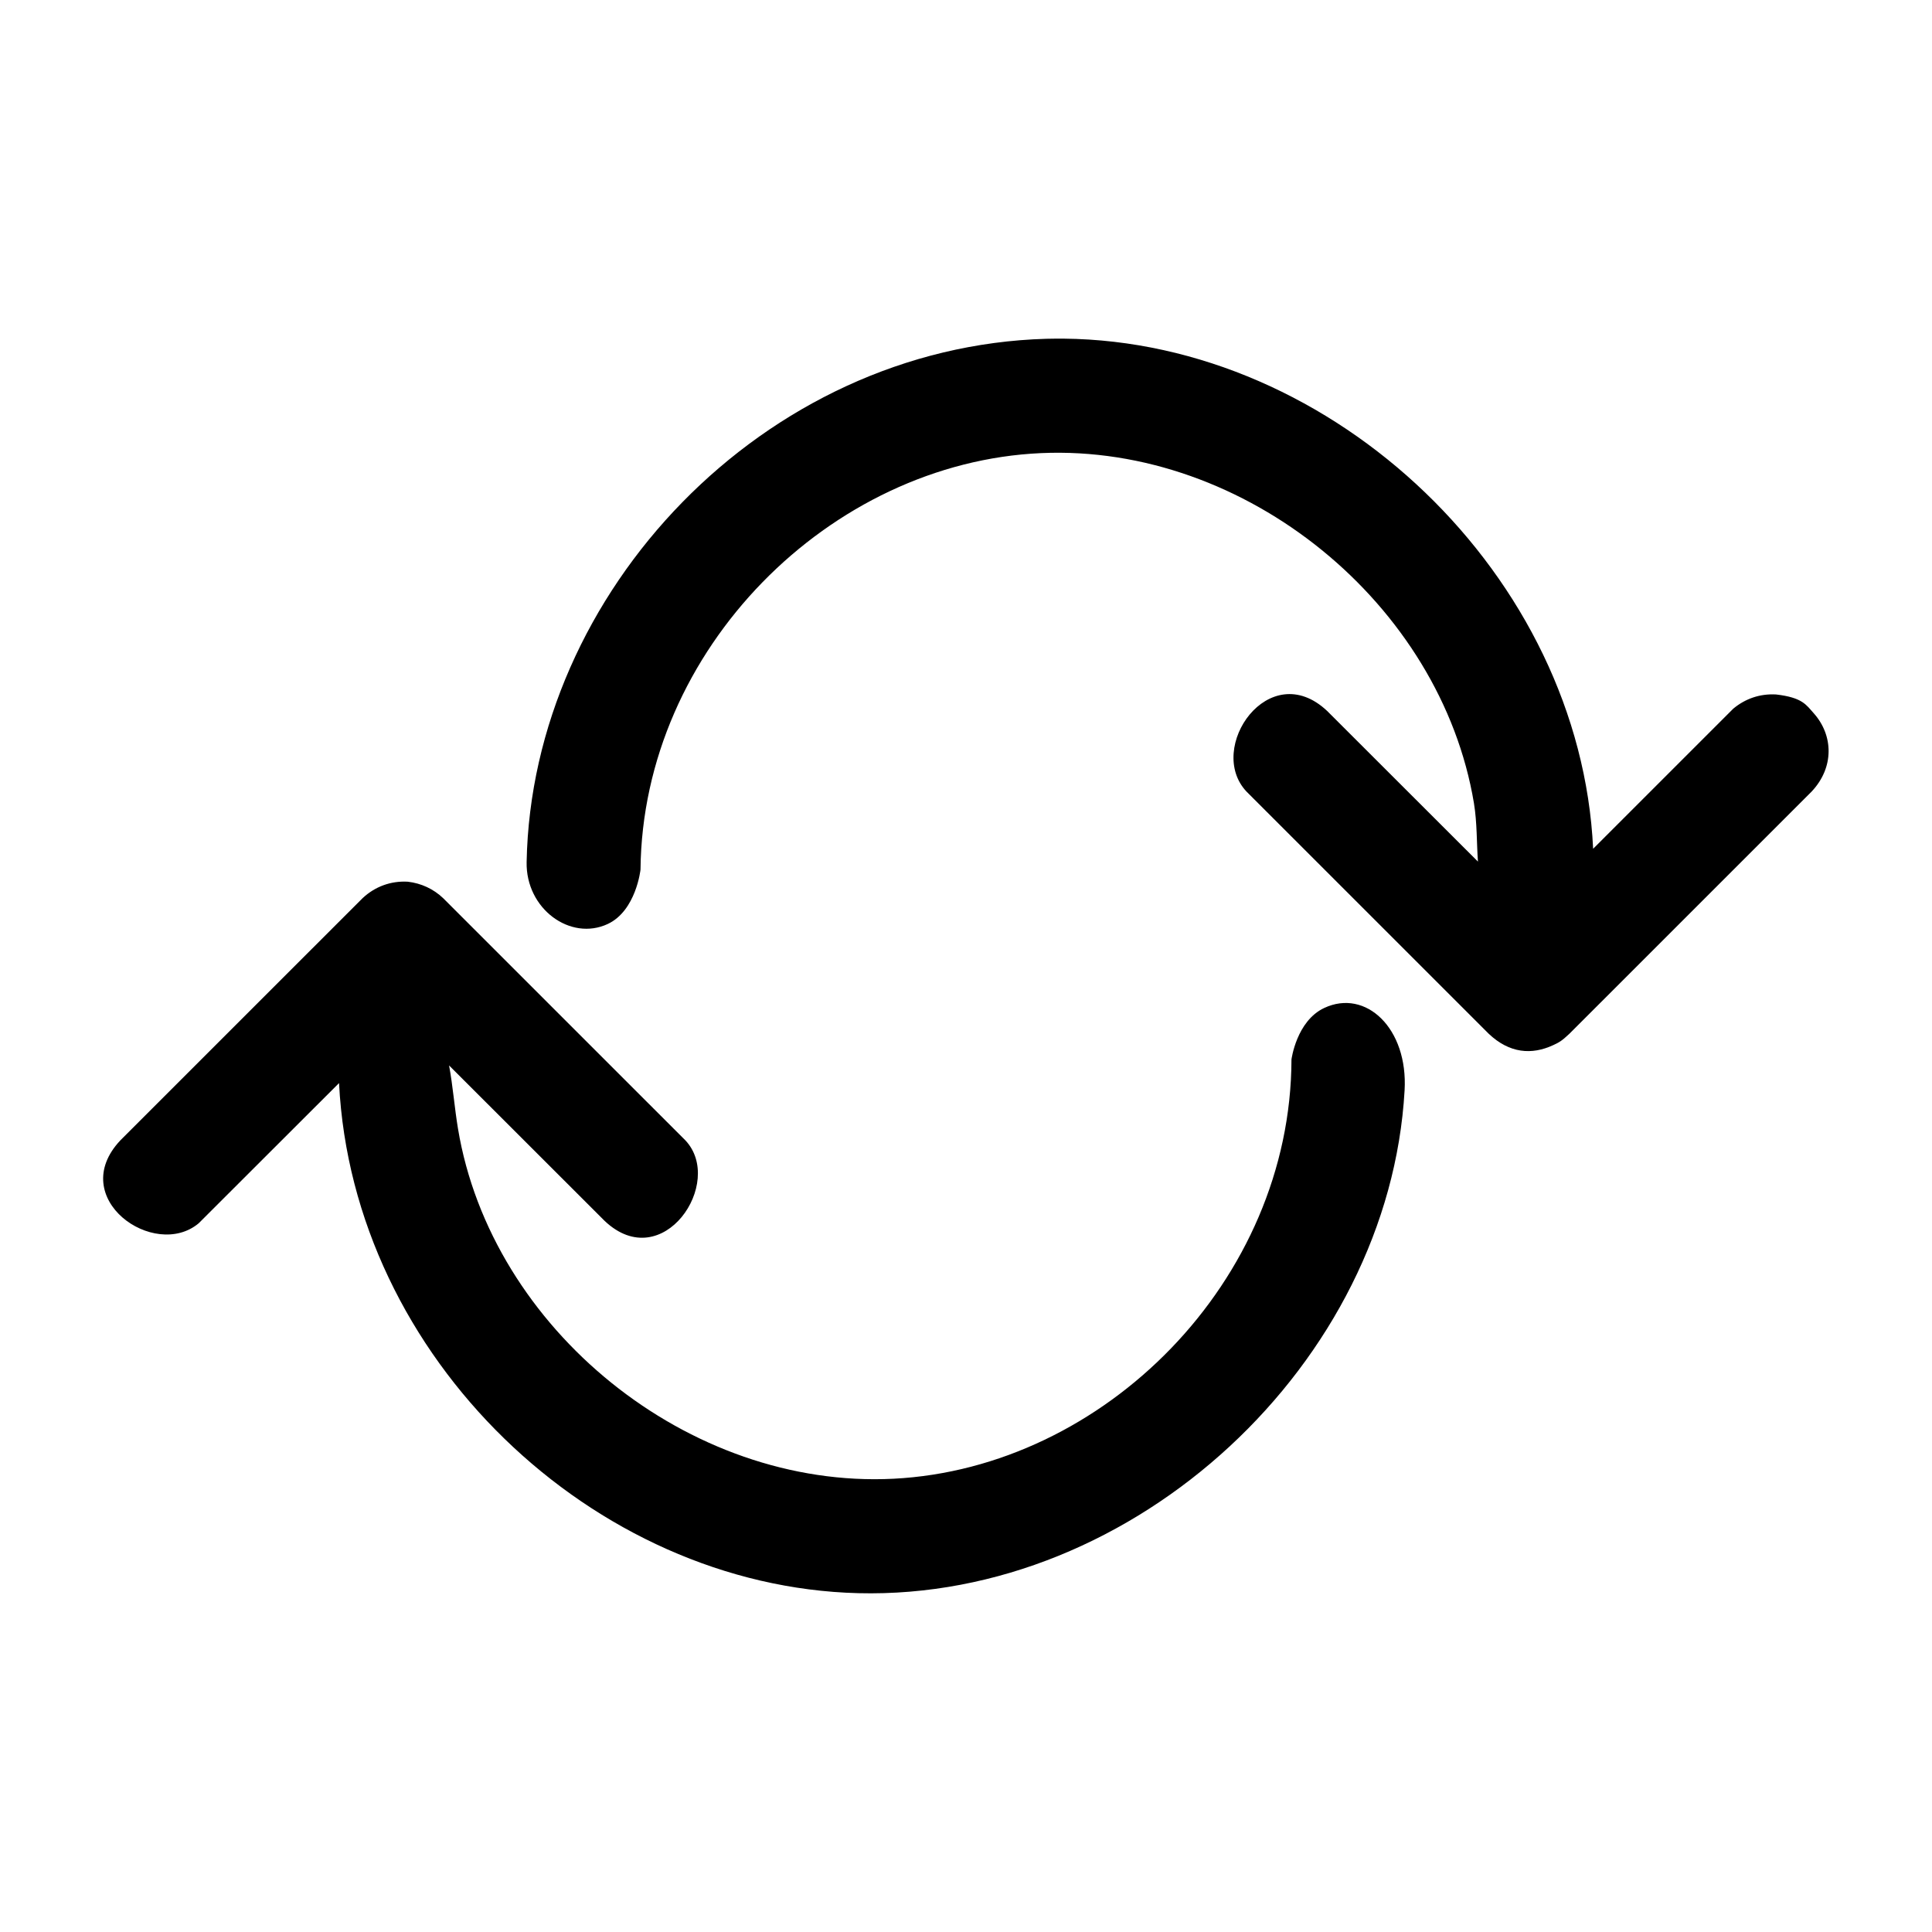
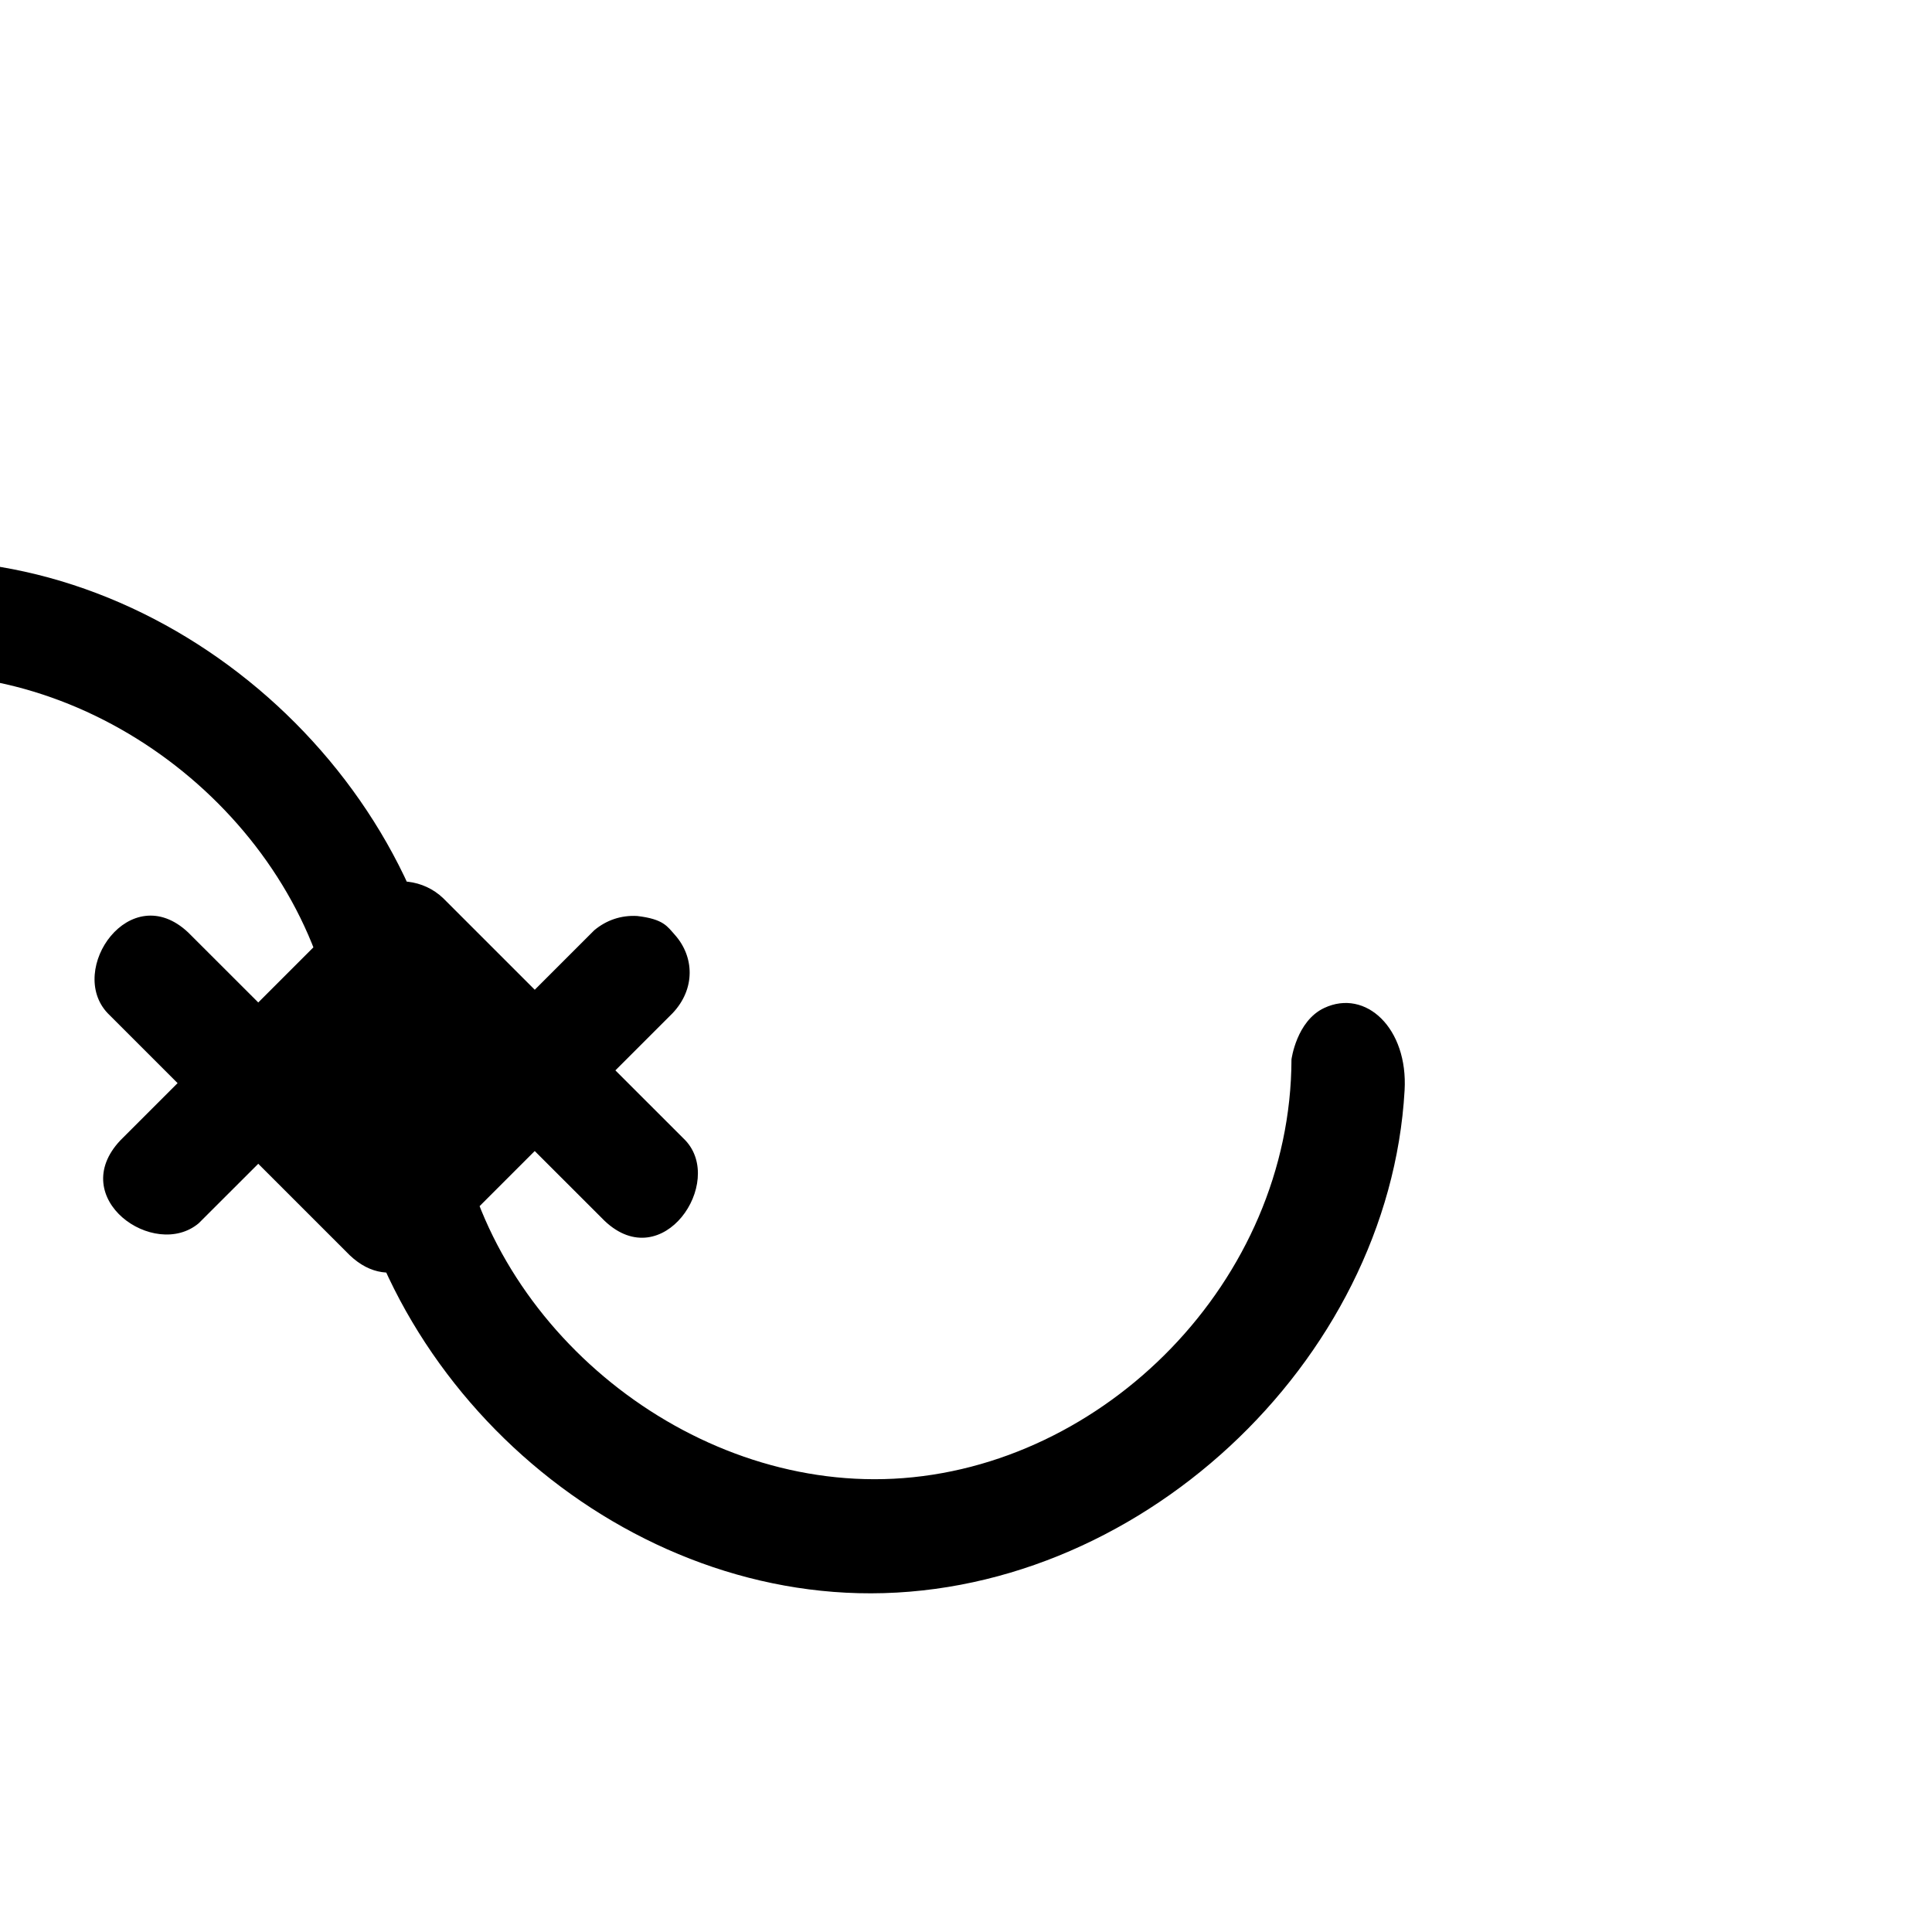
<svg xmlns="http://www.w3.org/2000/svg" fill="#000000" width="800px" height="800px" version="1.1" viewBox="144 144 512 512">
-   <path d="m233.84 431.04-37.184 37.141c-11.738 9.852-35.215-6.621-20.758-21.977l64.188-64.176c3.273-3.078 7.508-4.629 11.988-4.367 3.578 0.418 6.805 1.922 9.371 4.367l64.188 64.176c10.527 11.164-5.996 35.863-21.363 21.379l-41.262-41.234c1.008 5.387 1.461 11.363 2.367 16.777 8.82 53.078 61.062 95.512 115.43 92.754 55.82-2.84 105.29-52.438 105.45-111.12 0 0 1.312-10.172 8.668-13.633 11.031-5.184 22.266 5.391 21.309 21.84-4.078 72.082-71.289 135.1-144.79 133.24-70.281-1.785-133.96-62.391-137.59-135.17zm301.83-58.707c-0.355-4.902-0.203-10.258-1.059-15.469-8.766-52.707-60.406-95.199-114.72-92.785-55.871 2.484-105.6 51.977-106.15 110.38 0 0-1.16 10.859-8.664 14.398-9.875 4.633-21.766-3.973-21.516-16.406 1.363-71.574 62.828-136.53 137.74-138.67 1.512-0.035 3.023-0.043 4.535-0.039 71.895 0.68 136.98 63.094 140.36 135.19l37.129-37.121c3.176-2.644 7.055-4.019 11.387-3.769 7.004 0.824 7.961 2.777 9.977 5.008 5.137 5.781 5.488 14.285-0.605 20.738l-64.188 64.176c-2.062 1.961-2.82 2.328-4.281 3.008-5.691 2.641-11.586 2.191-17.078-3.008l-64.188-64.176c-10.883-11.523 5.996-35.859 21.363-21.375z" />
+   <path d="m233.84 431.04-37.184 37.141c-11.738 9.852-35.215-6.621-20.758-21.977l64.188-64.176c3.273-3.078 7.508-4.629 11.988-4.367 3.578 0.418 6.805 1.922 9.371 4.367l64.188 64.176c10.527 11.164-5.996 35.863-21.363 21.379l-41.262-41.234c1.008 5.387 1.461 11.363 2.367 16.777 8.82 53.078 61.062 95.512 115.43 92.754 55.82-2.84 105.29-52.438 105.45-111.12 0 0 1.312-10.172 8.668-13.633 11.031-5.184 22.266 5.391 21.309 21.84-4.078 72.082-71.289 135.1-144.79 133.24-70.281-1.785-133.96-62.391-137.59-135.17zc-0.355-4.902-0.203-10.258-1.059-15.469-8.766-52.707-60.406-95.199-114.72-92.785-55.871 2.484-105.6 51.977-106.15 110.38 0 0-1.16 10.859-8.664 14.398-9.875 4.633-21.766-3.973-21.516-16.406 1.363-71.574 62.828-136.53 137.74-138.67 1.512-0.035 3.023-0.043 4.535-0.039 71.895 0.68 136.98 63.094 140.36 135.19l37.129-37.121c3.176-2.644 7.055-4.019 11.387-3.769 7.004 0.824 7.961 2.777 9.977 5.008 5.137 5.781 5.488 14.285-0.605 20.738l-64.188 64.176c-2.062 1.961-2.82 2.328-4.281 3.008-5.691 2.641-11.586 2.191-17.078-3.008l-64.188-64.176c-10.883-11.523 5.996-35.859 21.363-21.375z" />
</svg>